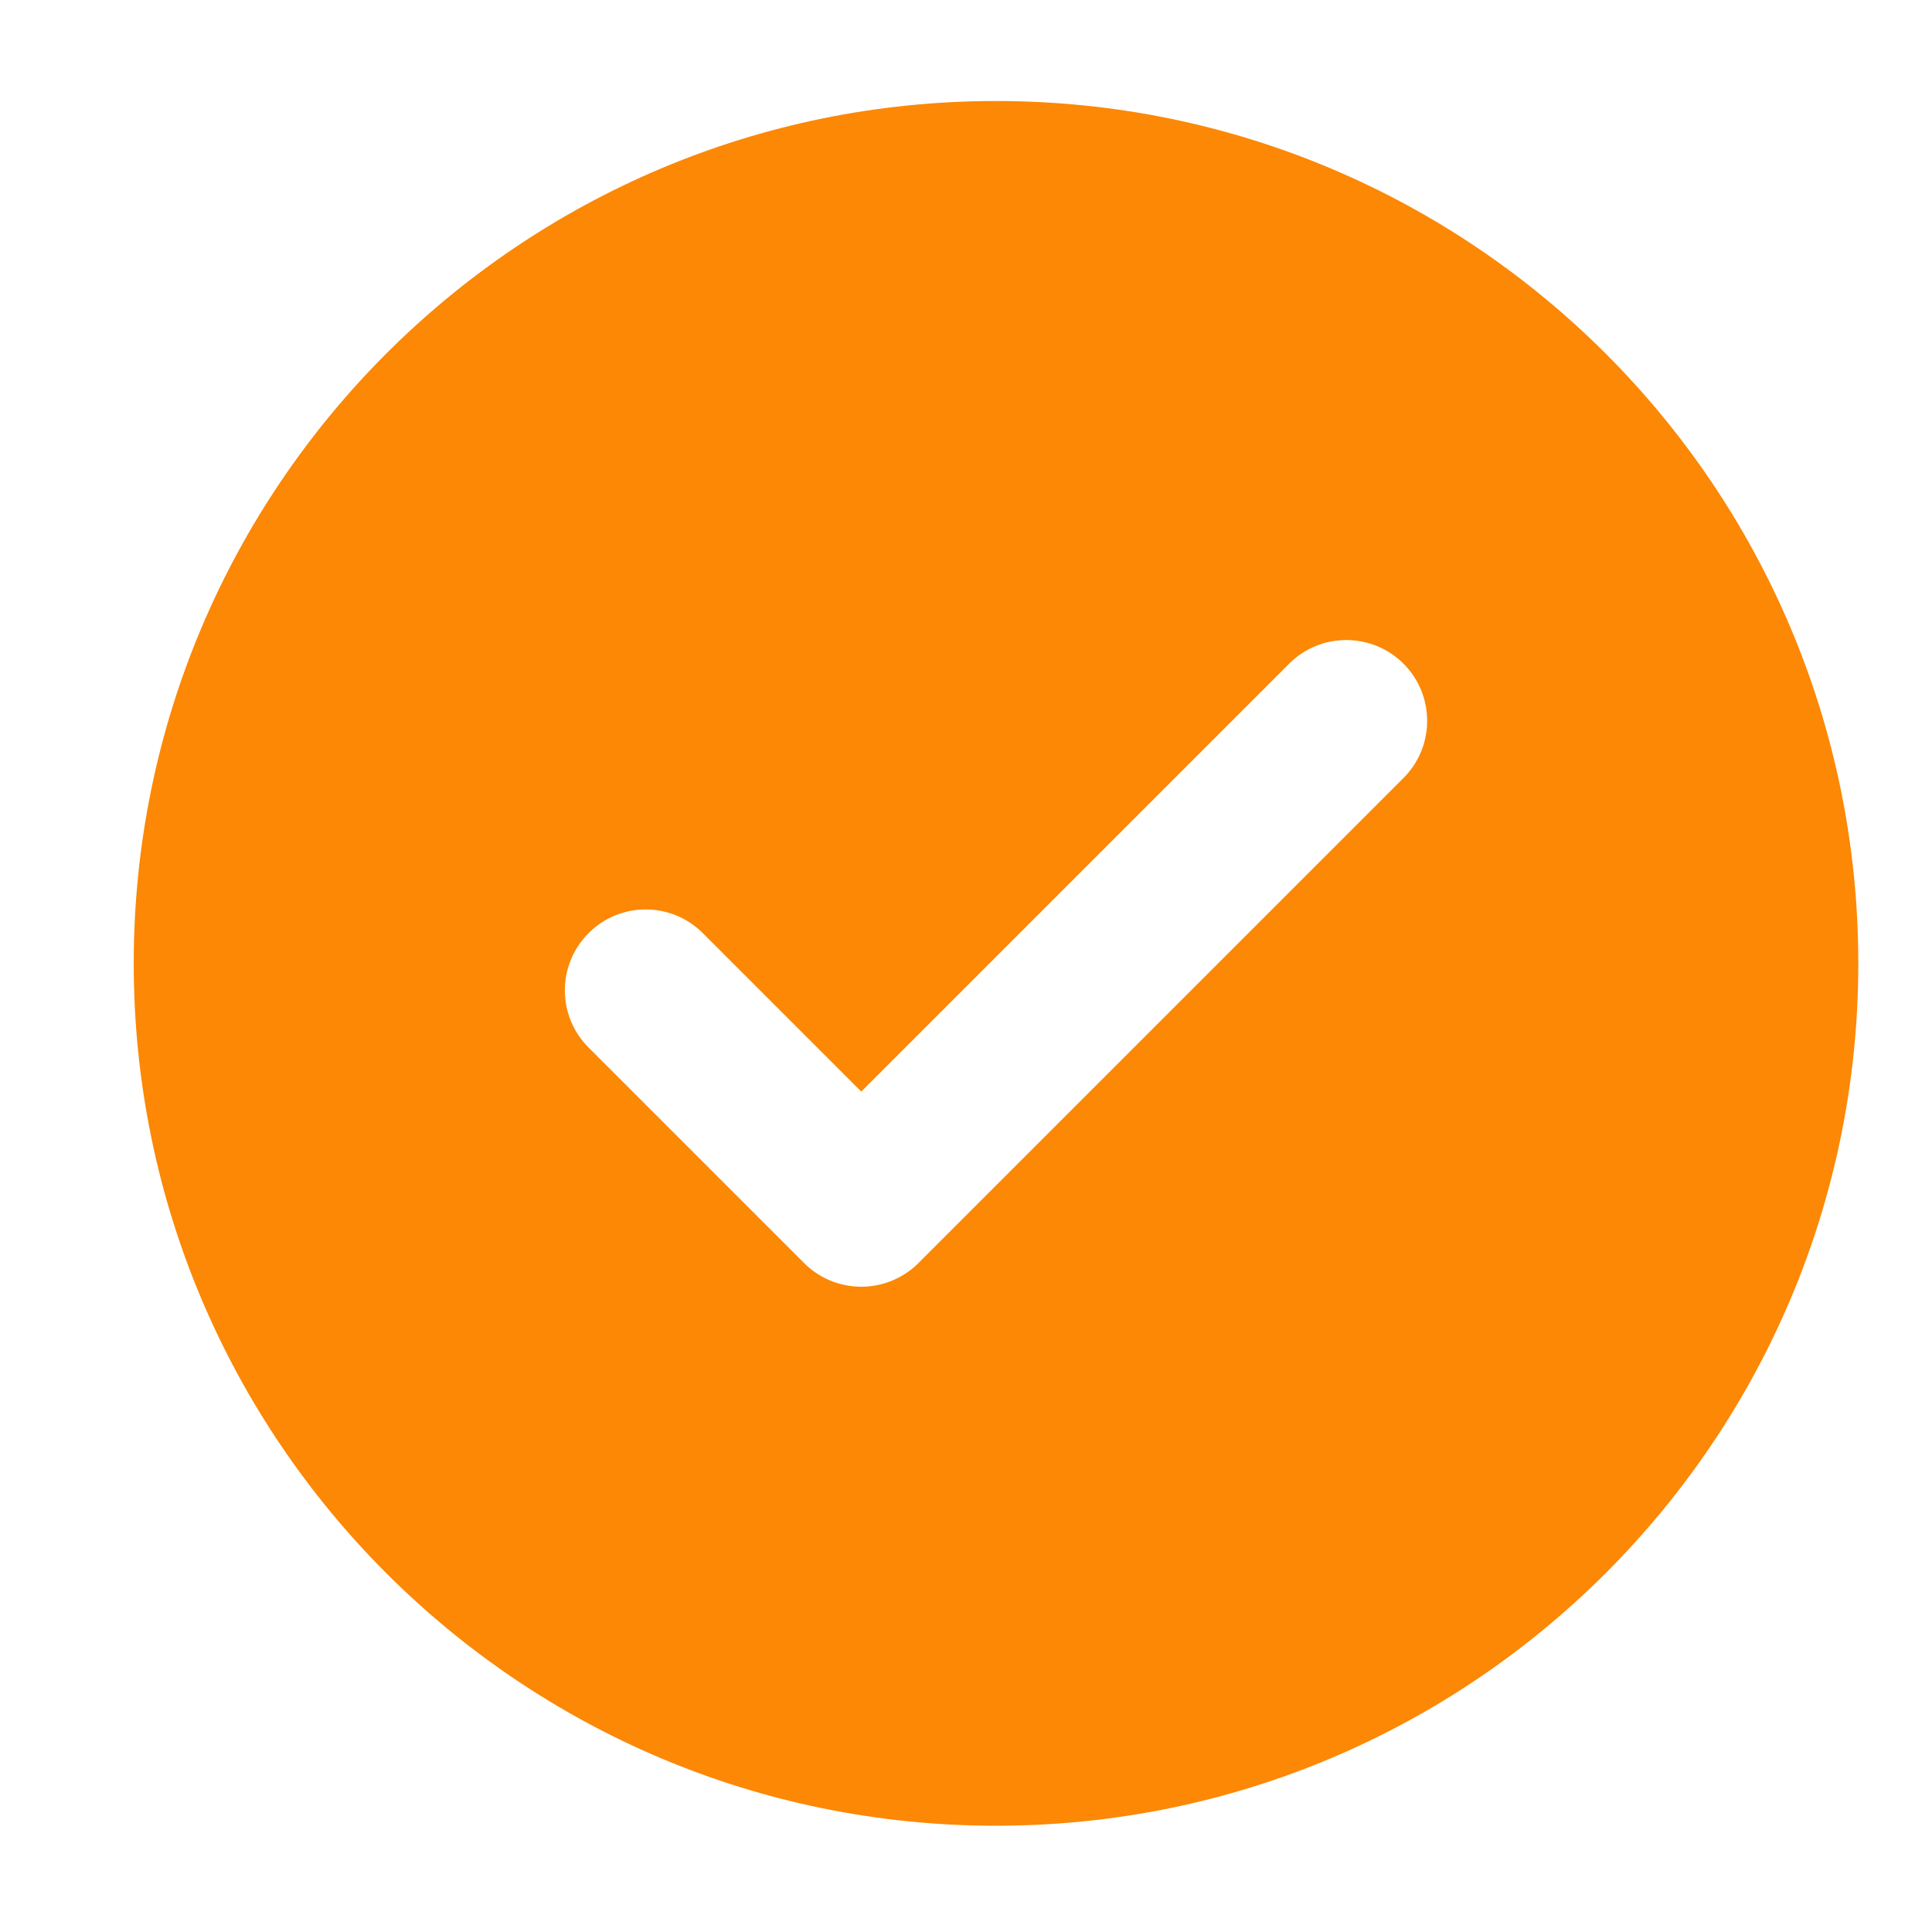
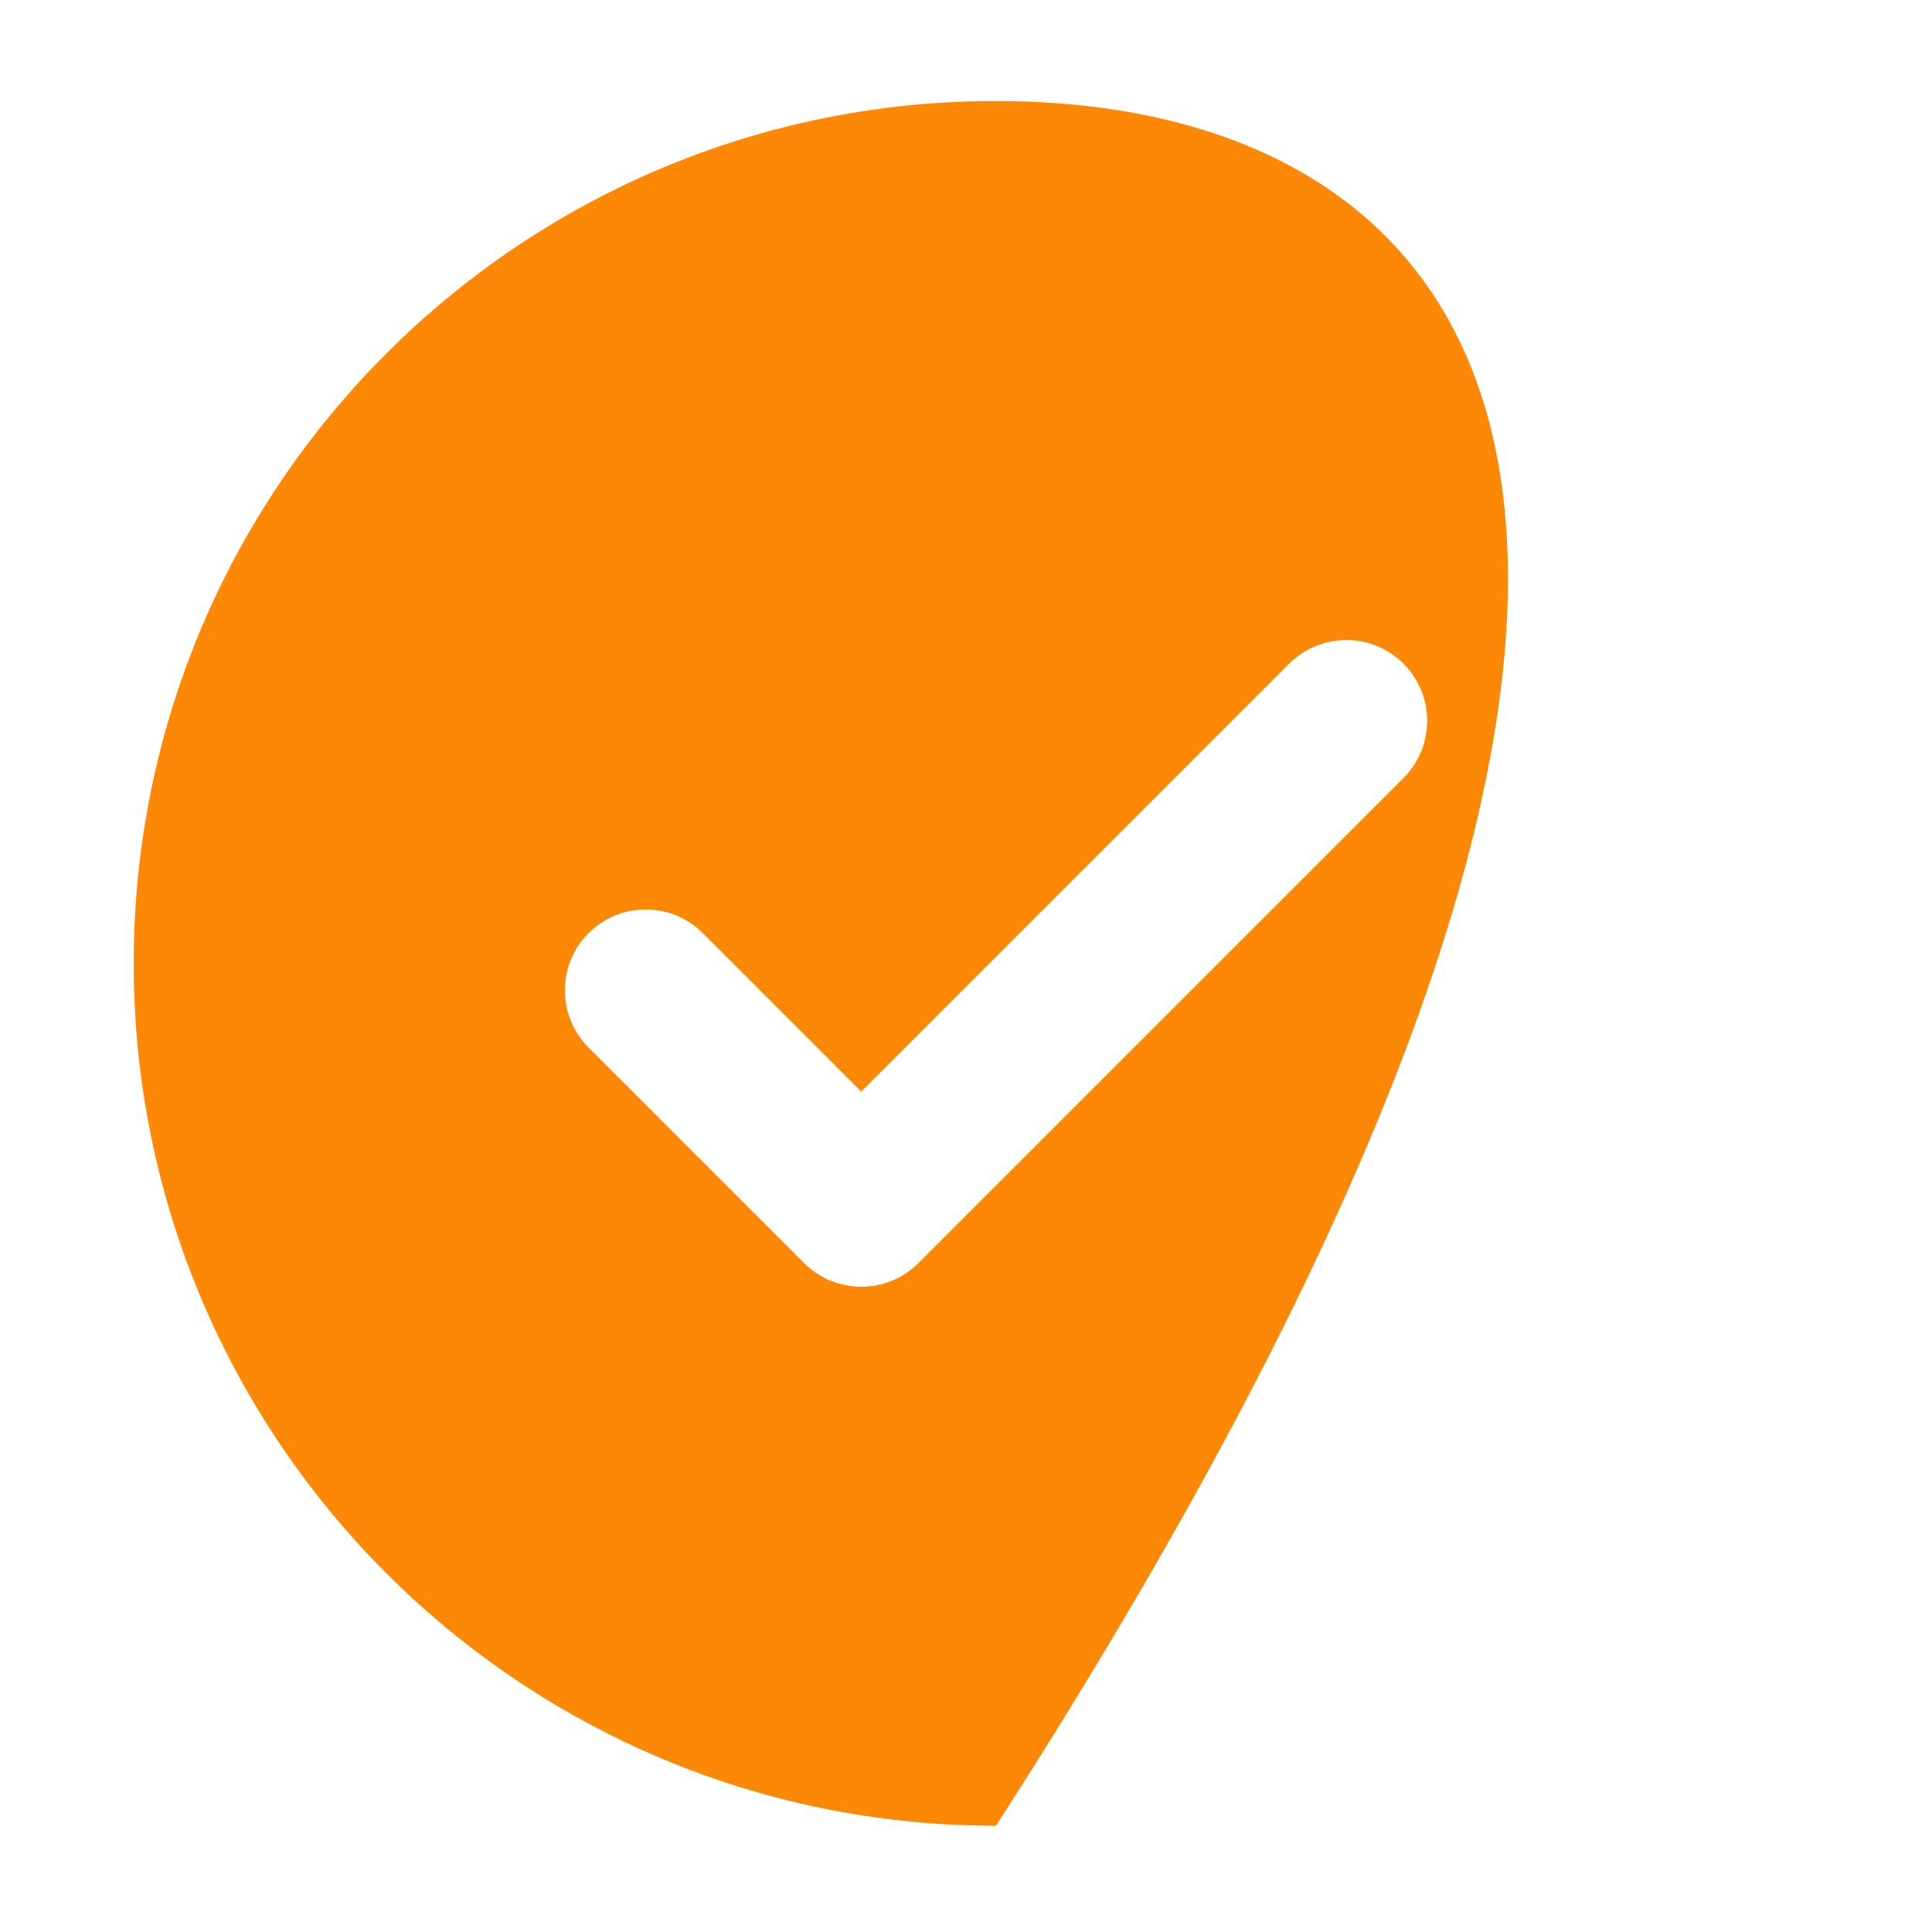
<svg xmlns="http://www.w3.org/2000/svg" width="14" height="14" viewBox="0 0 14 14" fill="none">
-   <path fill-rule="evenodd" clip-rule="evenodd" d="M7.217 13.23C10.668 13.23 13.466 10.432 13.466 6.981C13.466 3.53 10.668 0.732 7.217 0.732C3.766 0.732 0.969 3.53 0.969 6.981C0.969 10.432 3.766 13.23 7.217 13.23ZM10.17 5.638C10.399 5.409 10.399 5.038 10.17 4.809C9.941 4.581 9.57 4.581 9.342 4.809L6.241 7.91L5.093 6.762C4.864 6.533 4.493 6.533 4.265 6.762C4.036 6.991 4.036 7.362 4.265 7.591L5.827 9.153C6.056 9.381 6.426 9.381 6.655 9.153L10.17 5.638Z" fill="#FC8805" />
+   <path fill-rule="evenodd" clip-rule="evenodd" d="M7.217 13.23C13.466 3.53 10.668 0.732 7.217 0.732C3.766 0.732 0.969 3.53 0.969 6.981C0.969 10.432 3.766 13.23 7.217 13.23ZM10.17 5.638C10.399 5.409 10.399 5.038 10.17 4.809C9.941 4.581 9.57 4.581 9.342 4.809L6.241 7.91L5.093 6.762C4.864 6.533 4.493 6.533 4.265 6.762C4.036 6.991 4.036 7.362 4.265 7.591L5.827 9.153C6.056 9.381 6.426 9.381 6.655 9.153L10.17 5.638Z" fill="#FC8805" />
</svg>